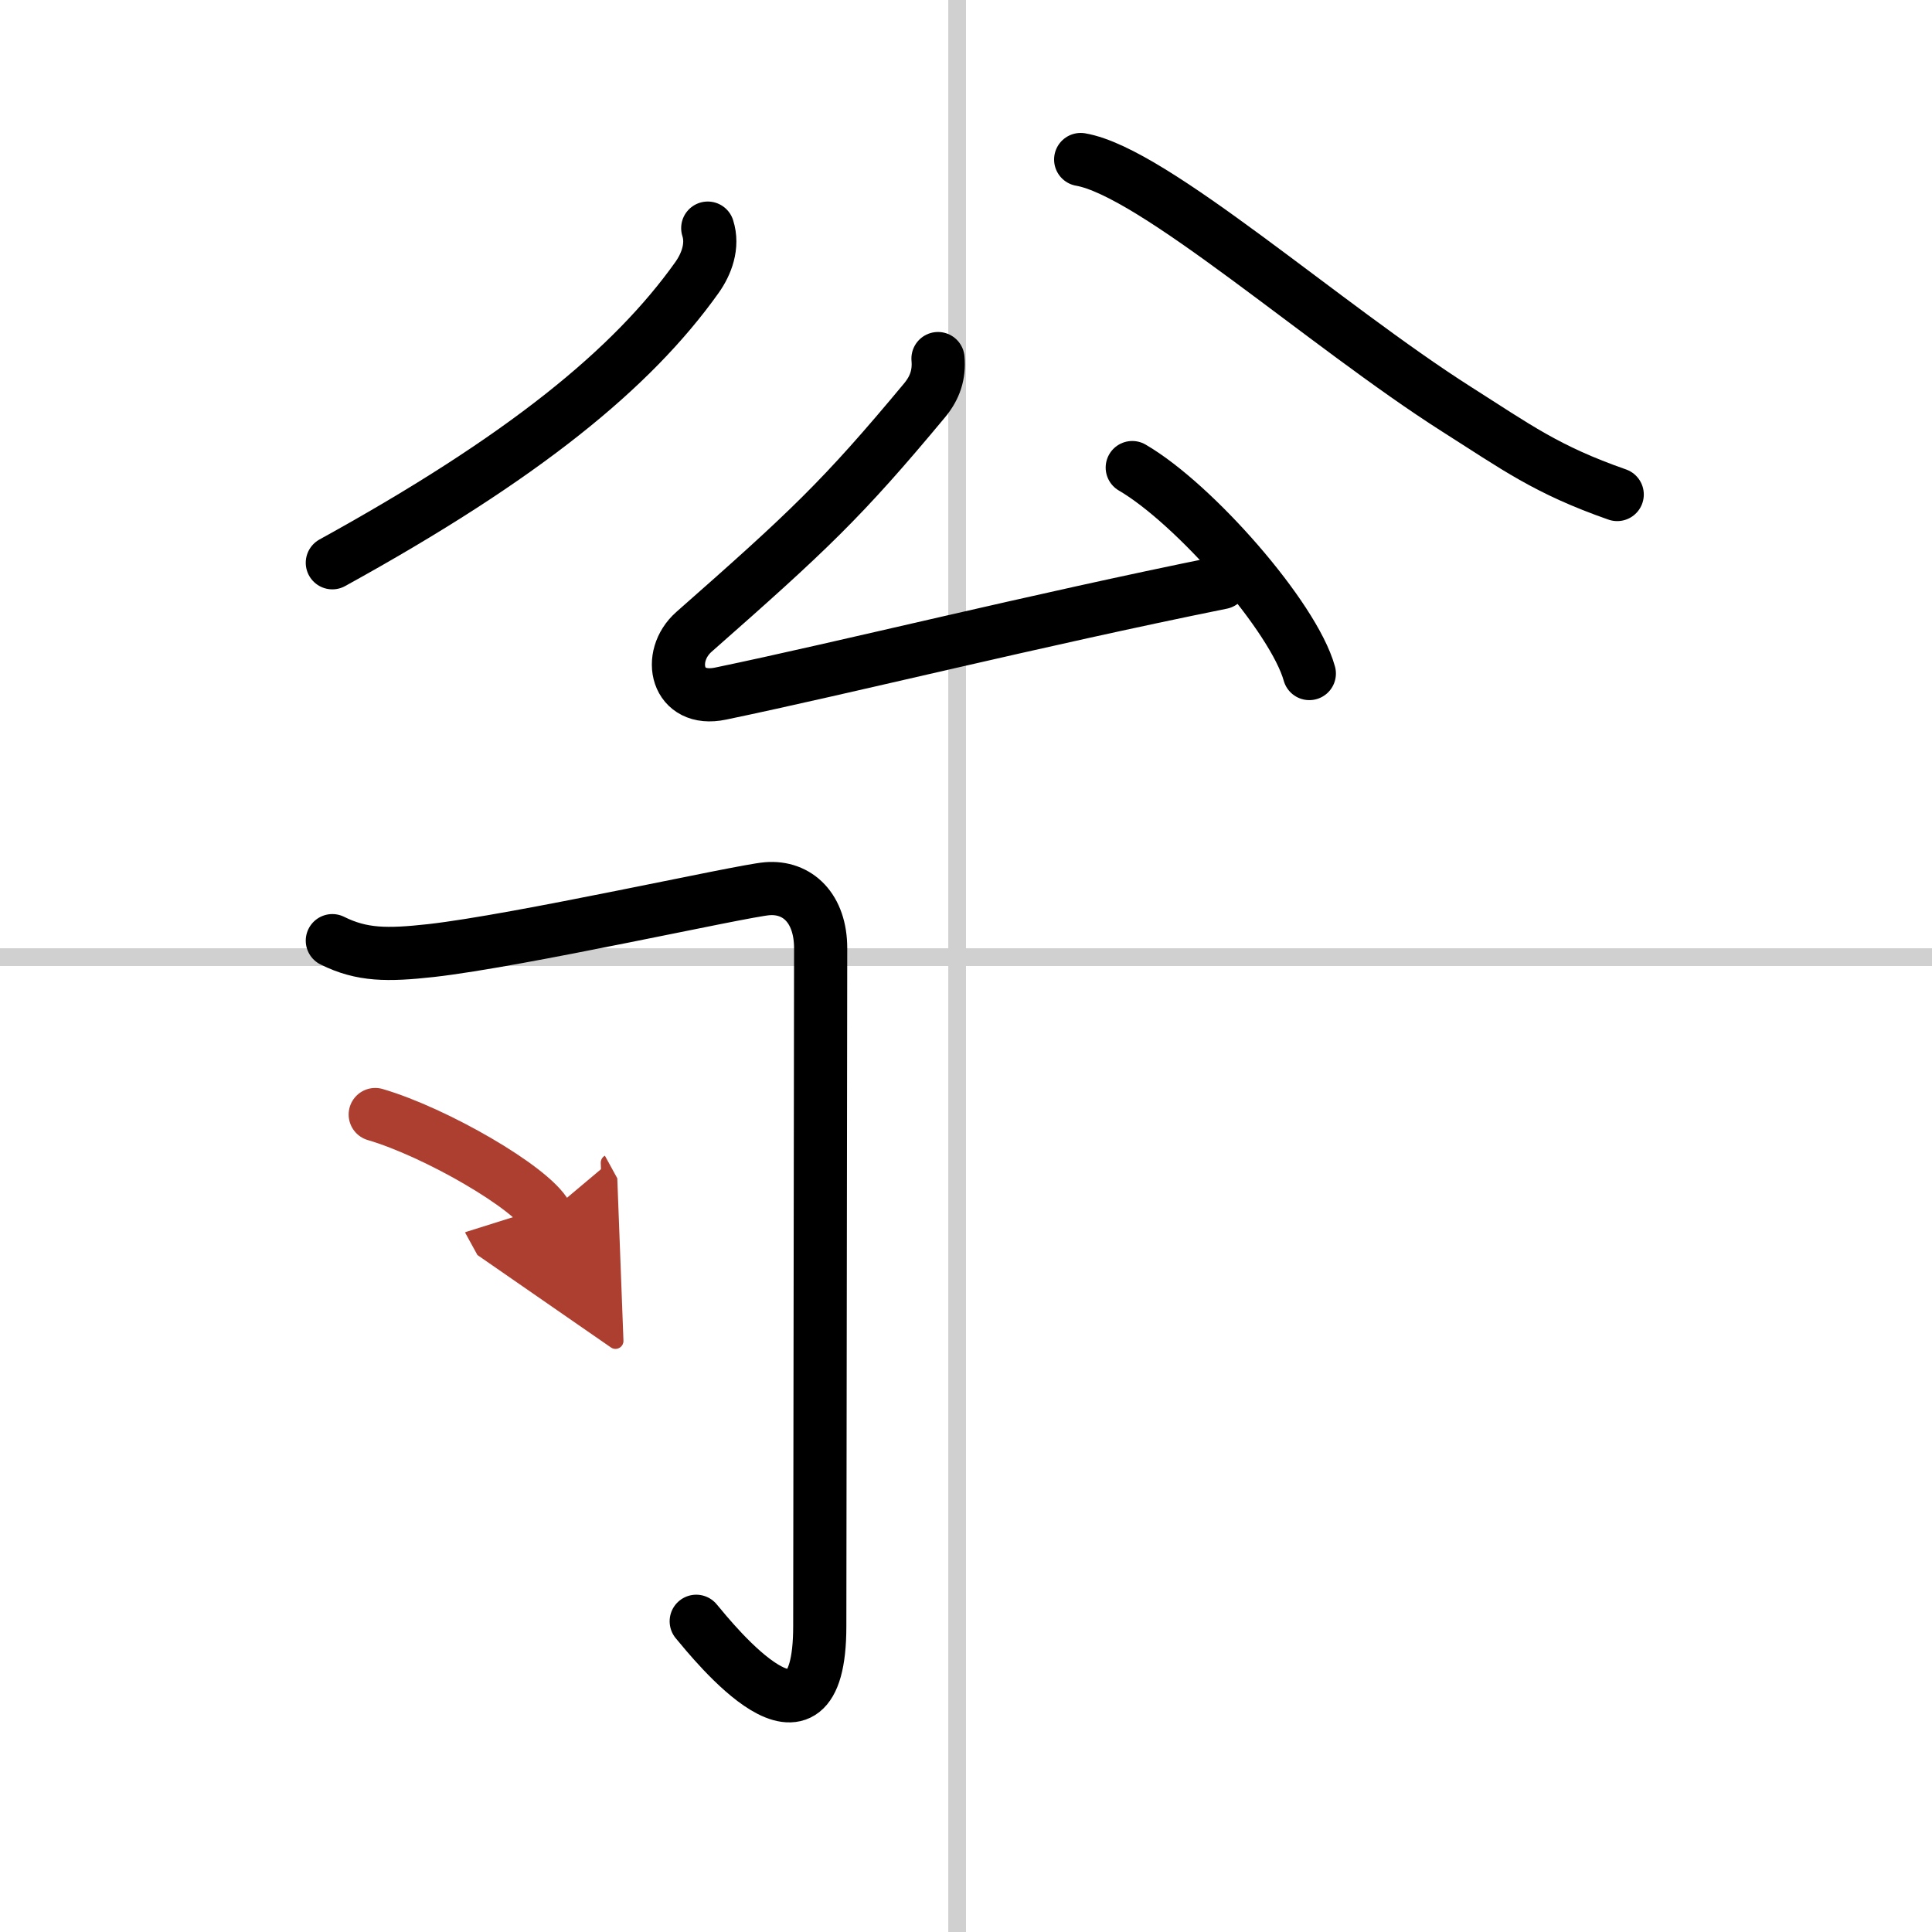
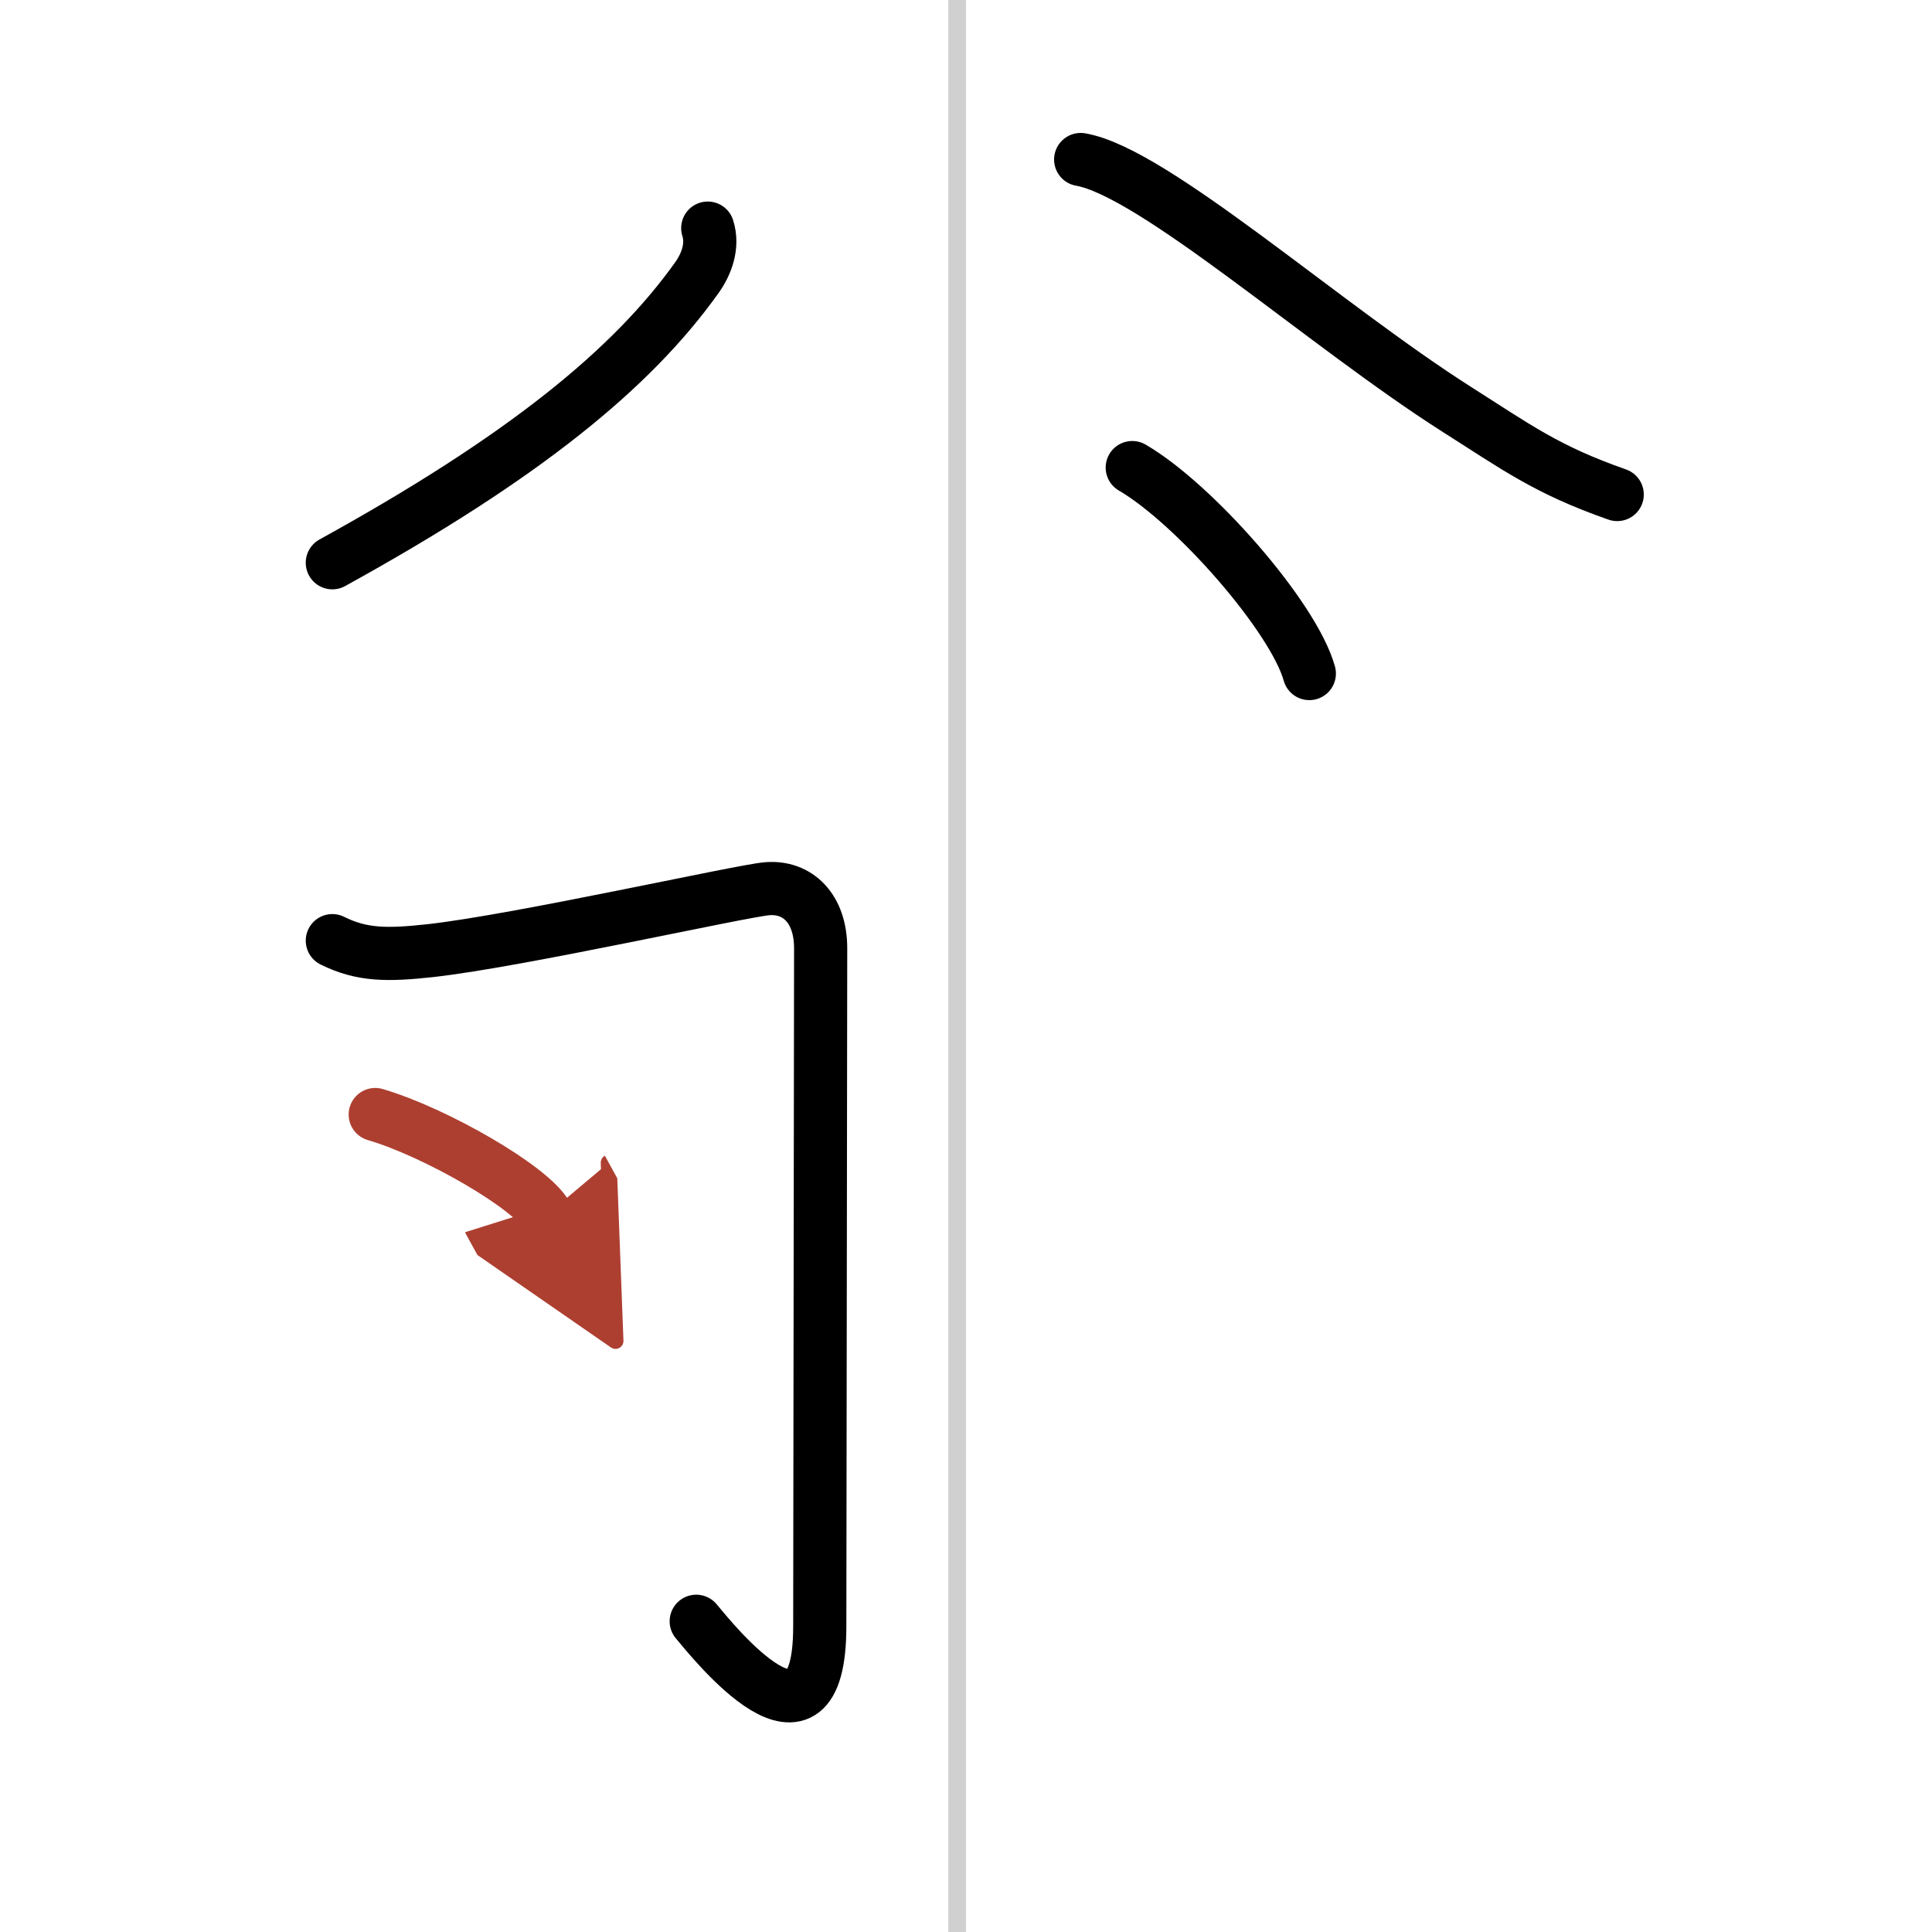
<svg xmlns="http://www.w3.org/2000/svg" width="400" height="400" viewBox="0 0 109 109">
  <defs>
    <marker id="a" markerWidth="4" orient="auto" refX="1" refY="5" viewBox="0 0 10 10">
      <polyline points="0 0 10 5 0 10 1 5" fill="#ad3f31" stroke="#ad3f31" />
    </marker>
  </defs>
  <g fill="none" stroke="#000" stroke-linecap="round" stroke-linejoin="round" stroke-width="3">
    <rect width="100%" height="100%" fill="#fff" stroke="#fff" />
    <line x1="54" x2="54" y2="109" stroke="#d0d0d0" stroke-width="1" />
-     <line x2="109" y1="54" y2="54" stroke="#d0d0d0" stroke-width="1" />
    <path d="m39.93 12.87c0.32 1-0.07 2.03-0.61 2.79-3.66 5.14-9.79 10.15-20.57 16.09" />
    <path d="m60.97 9c4.11 0.71 13.76 9.35 21.21 14.09 3.36 2.13 5.06 3.41 9.06 4.81" />
-     <path d="m52.92 20.23c0.08 0.9-0.17 1.65-0.76 2.36-4.66 5.6-6.56 7.38-13.01 13.06-1.57 1.39-1 4.01 1.51 3.48 7.02-1.46 17.72-4.13 28.26-6.26" />
    <path d="m63.88 26.38c3.52 2.05 9.11 8.44 9.99 11.62" />
    <path d="M18.75,53.07c1.67,0.83,3.1,0.83,5.56,0.56c4.98-0.56,17.45-3.36,18.97-3.49C45,50,46.3,51.25,46.3,53.5c0,6-0.05,32.44-0.05,38.25c0,8.4-6,0.88-6.97-0.28" />
    <path d="m21.17 62.88c3.41 1 8.81 4.12 9.66 5.67" marker-end="url(#a)" stroke="#ad3f31" />
  </g>
</svg>